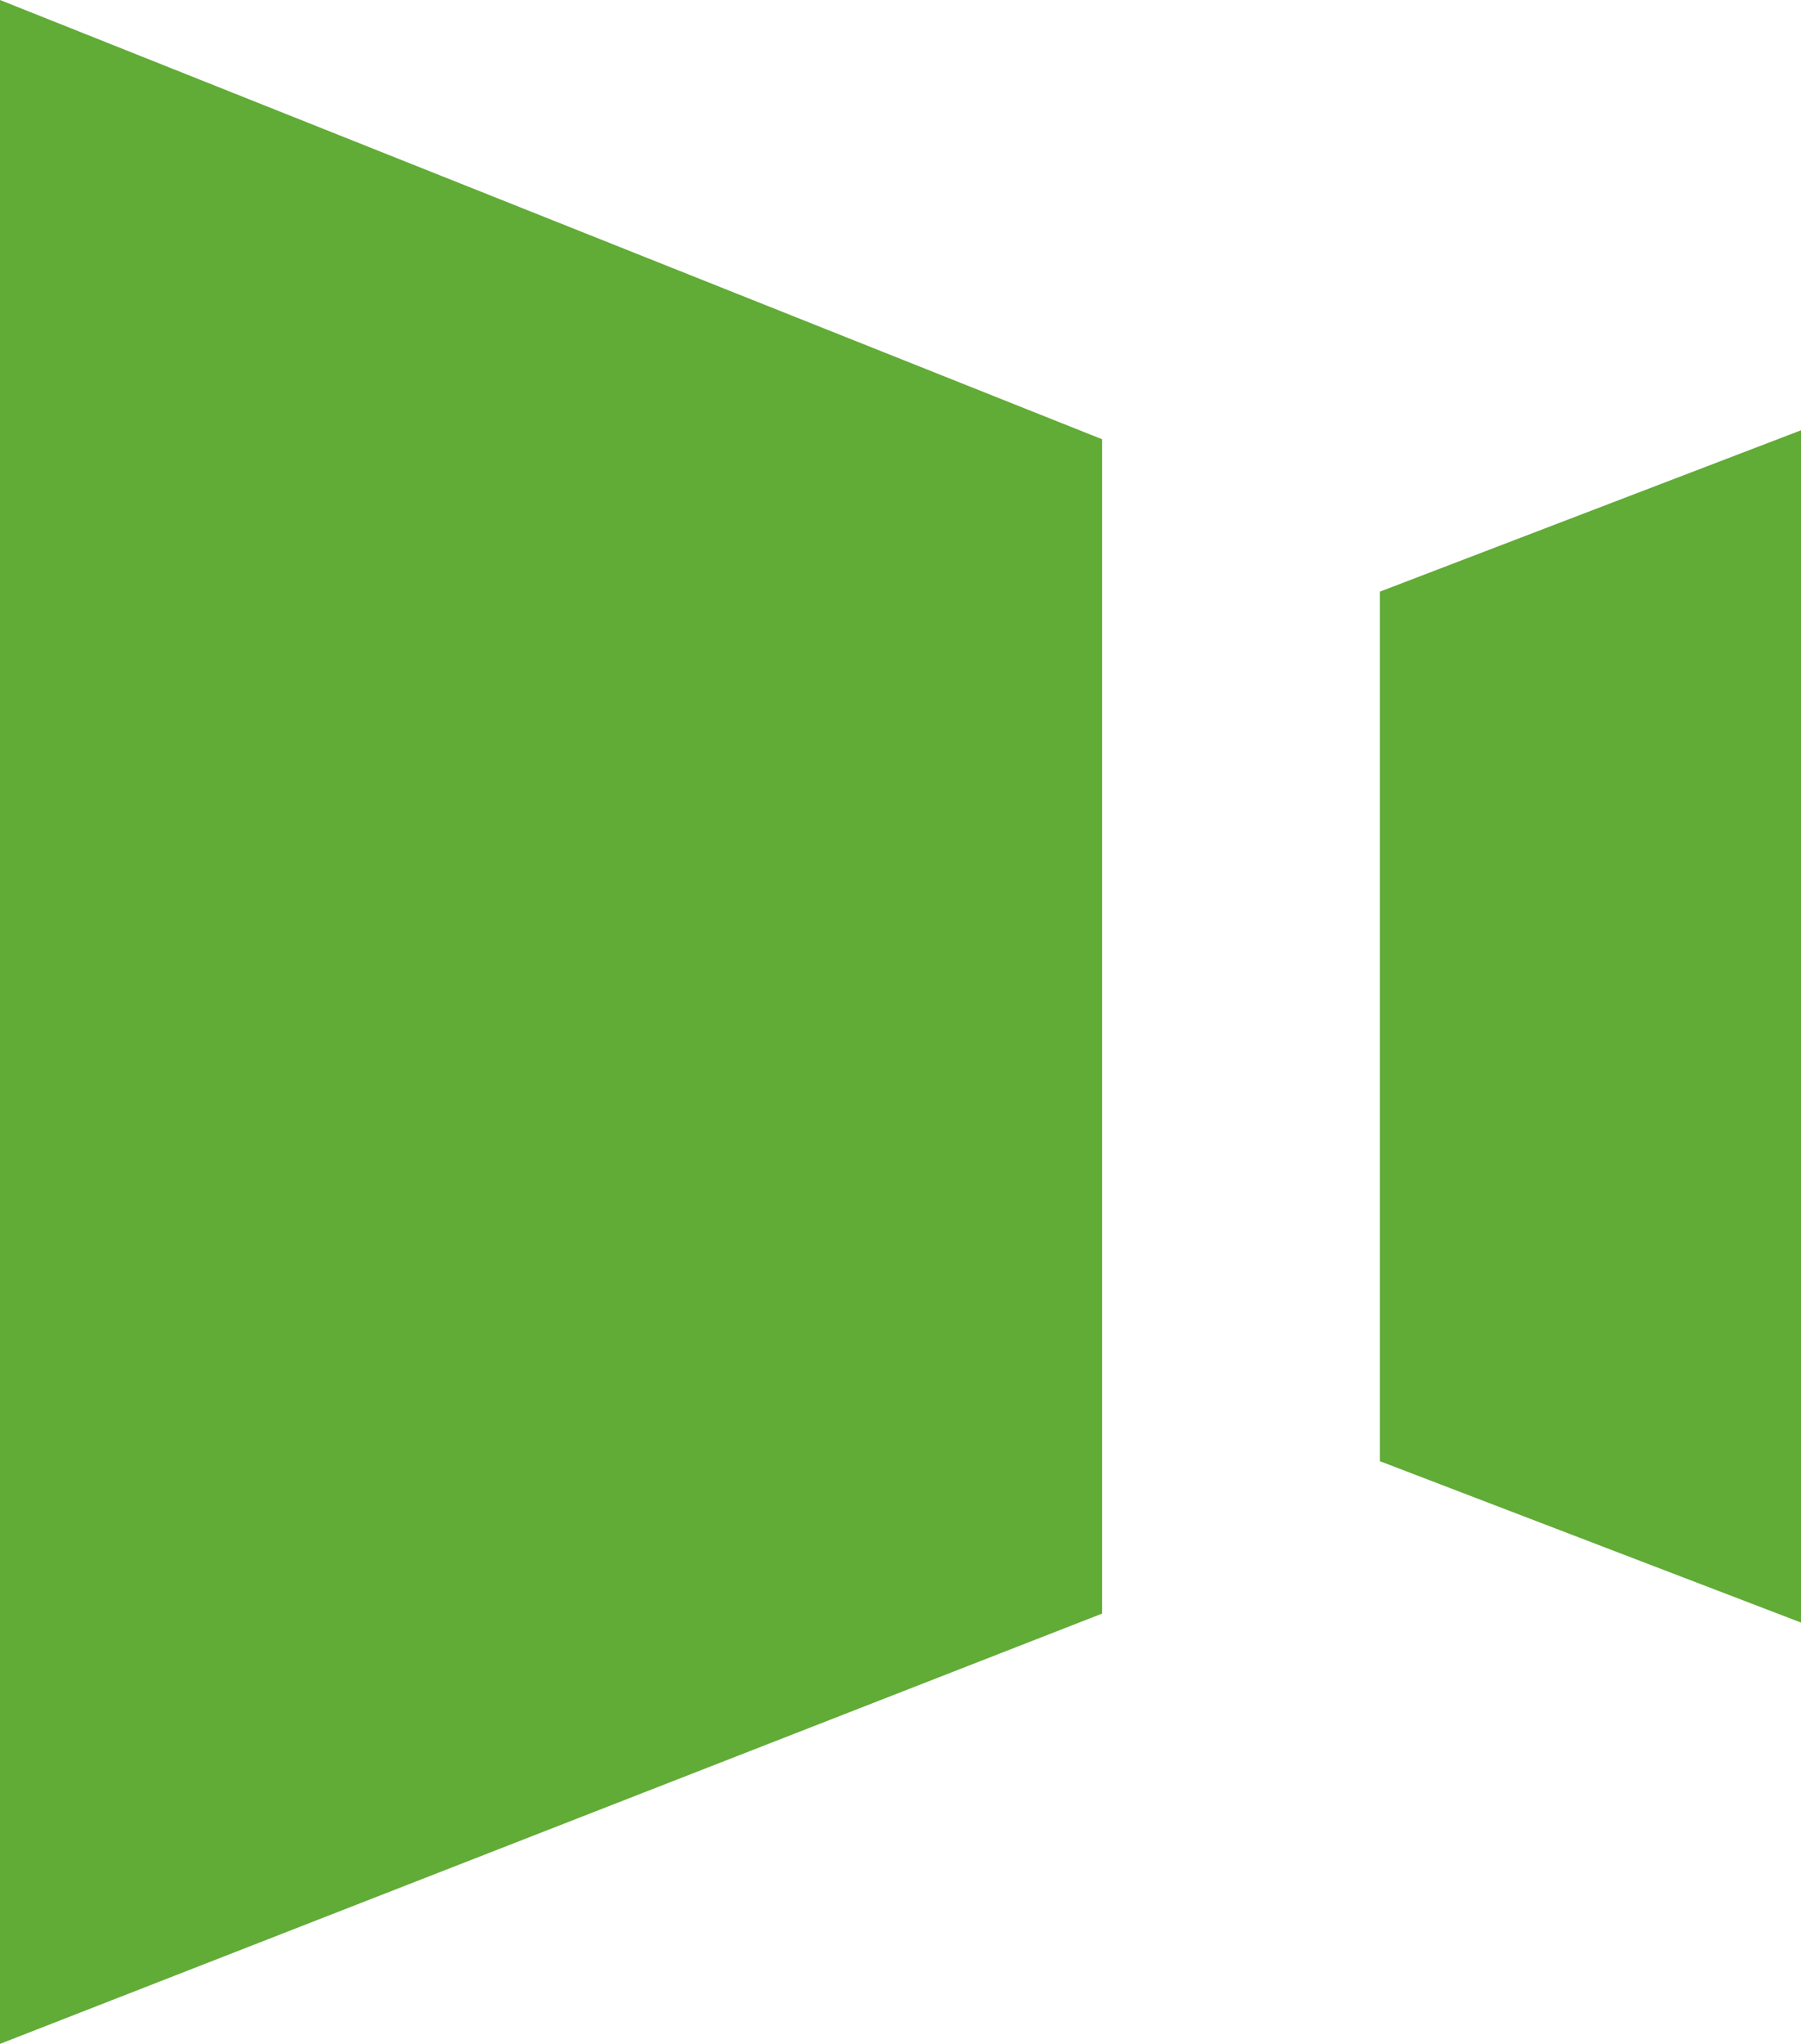
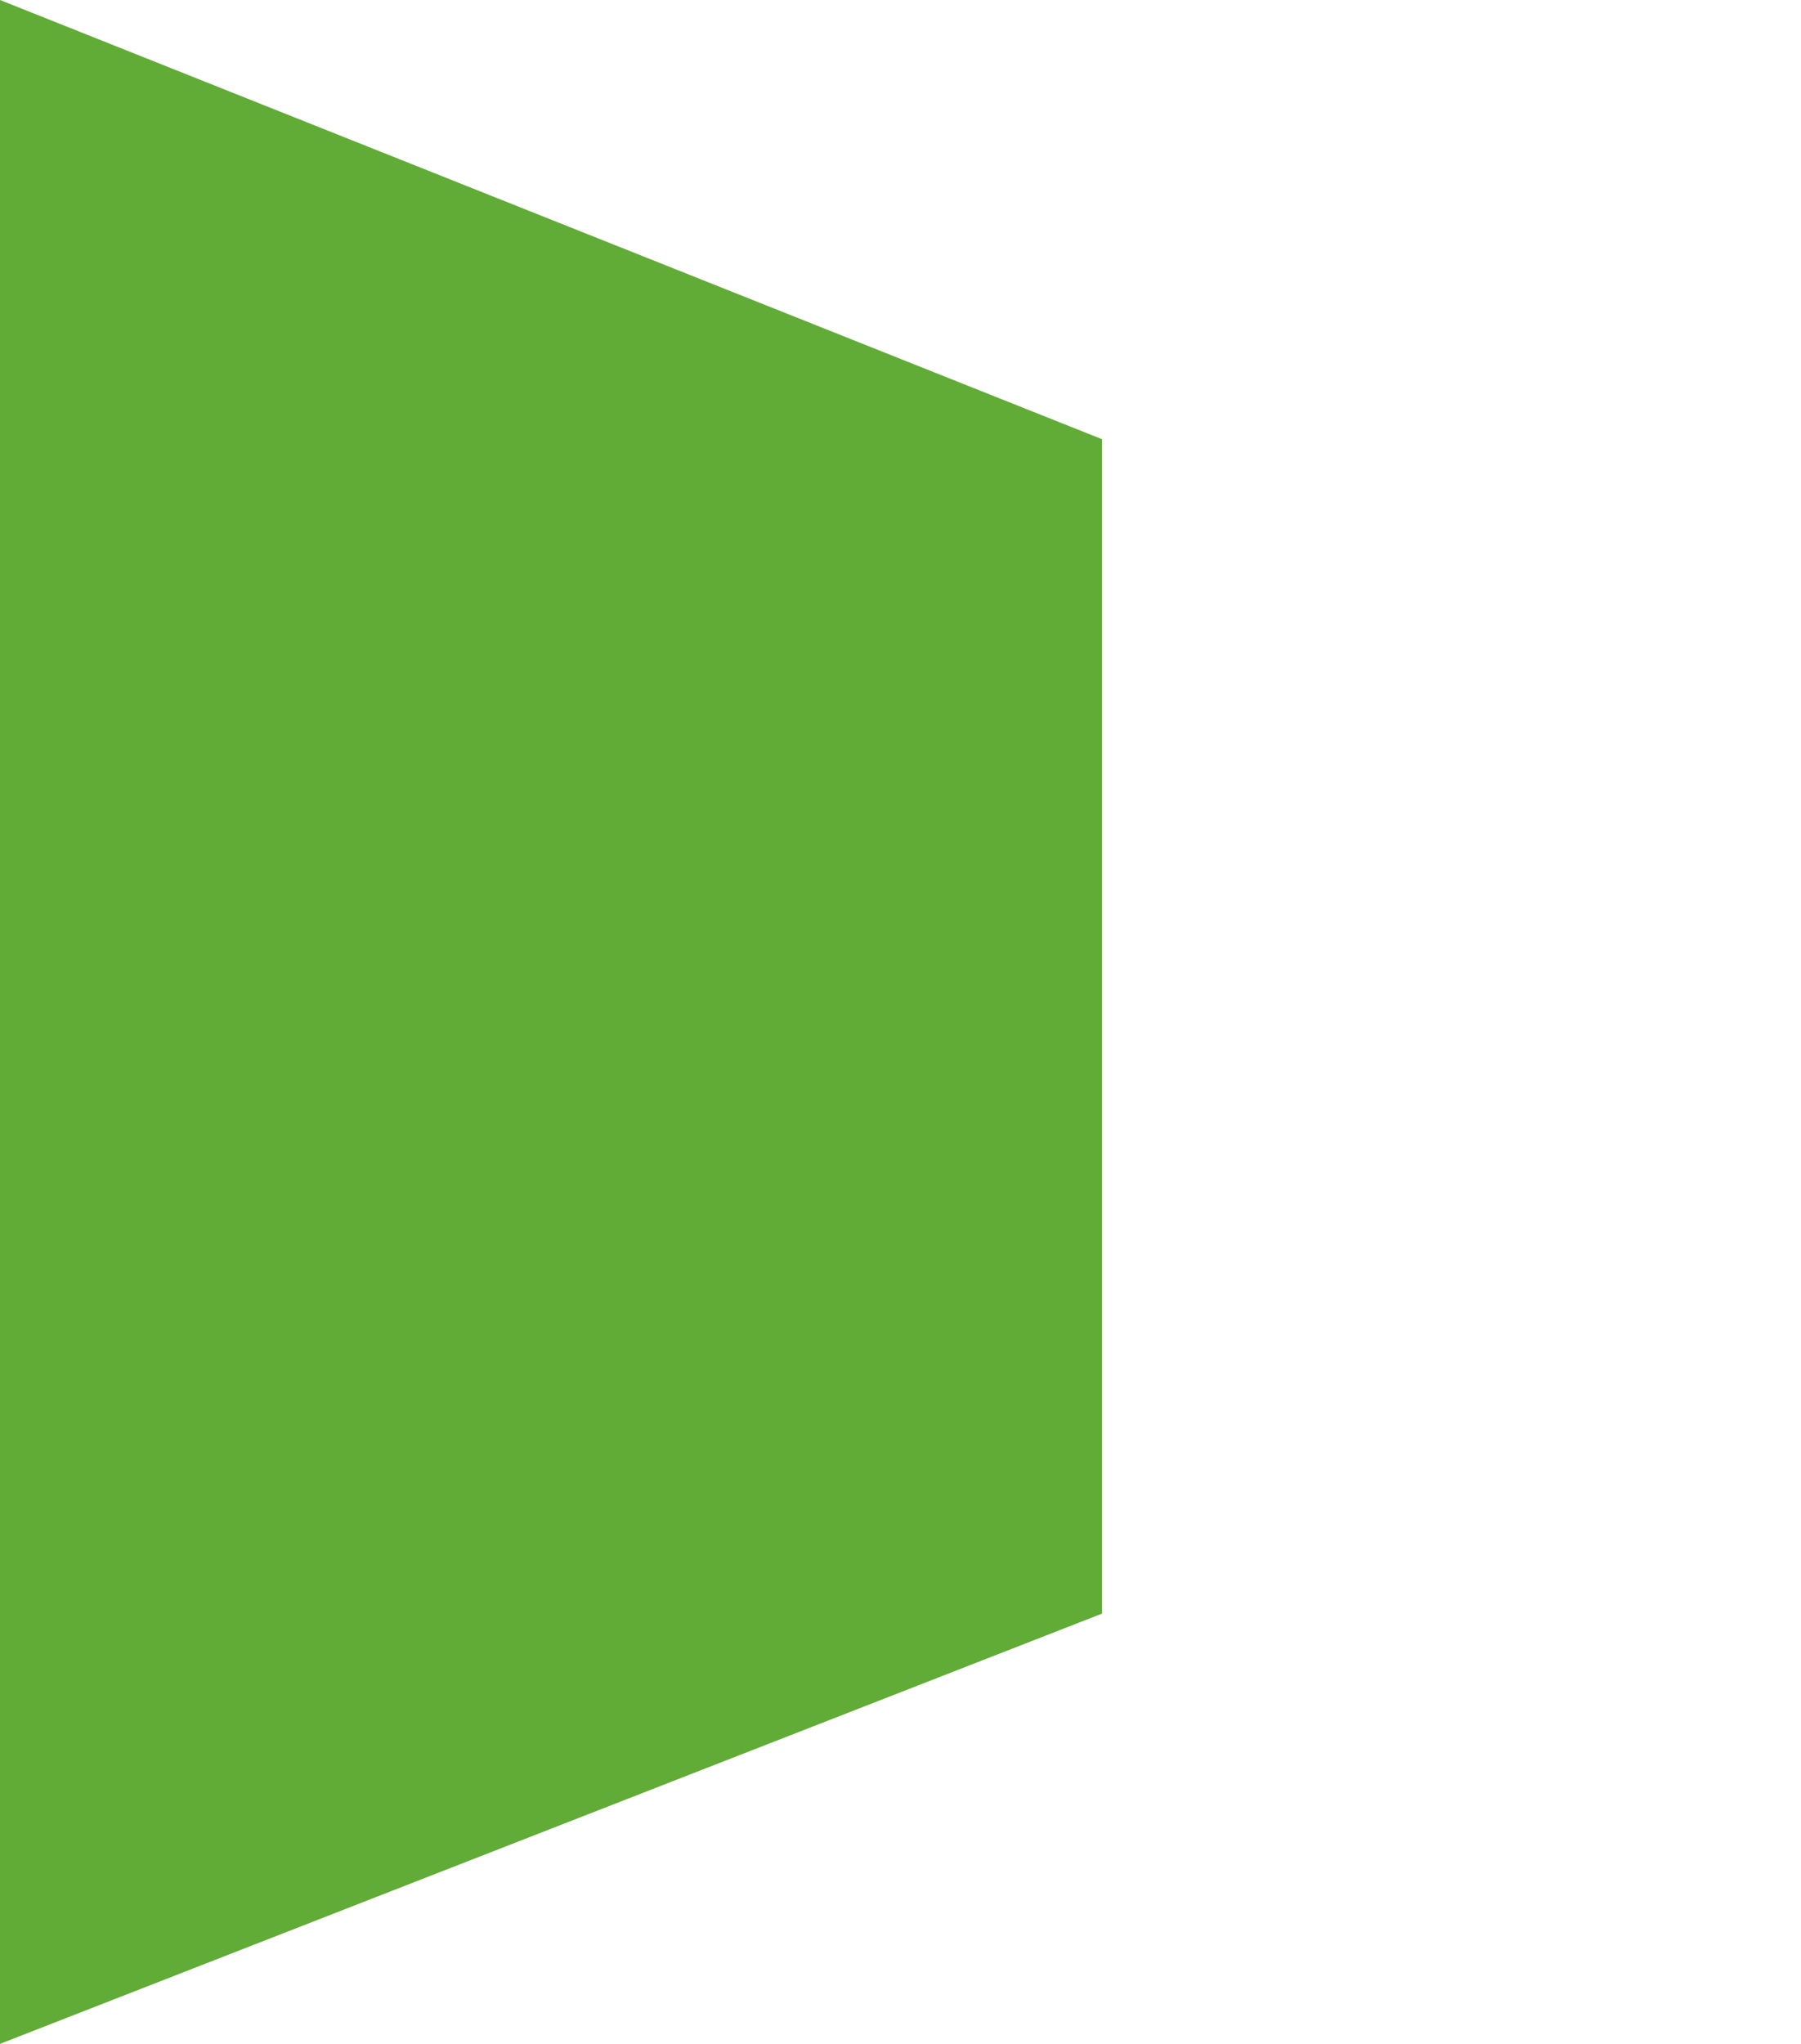
<svg xmlns="http://www.w3.org/2000/svg" version="1.1" id="图层_1" x="0px" y="0px" viewBox="0 0 20.1 22.8" style="enable-background:new 0 0 20.1 22.8;" xml:space="preserve">
  <style type="text/css">
	.st0{fill:#61AB37;}
</style>
  <title>食品展会大全LOGO</title>
  <polygon class="st0" points="12.3,18 0,22.8 0,0 12.3,4.9 " />
-   <polygon class="st0" points="15.4,16.3 20.1,18.1 20.1,4.8 15.4,6.6 " />
</svg>